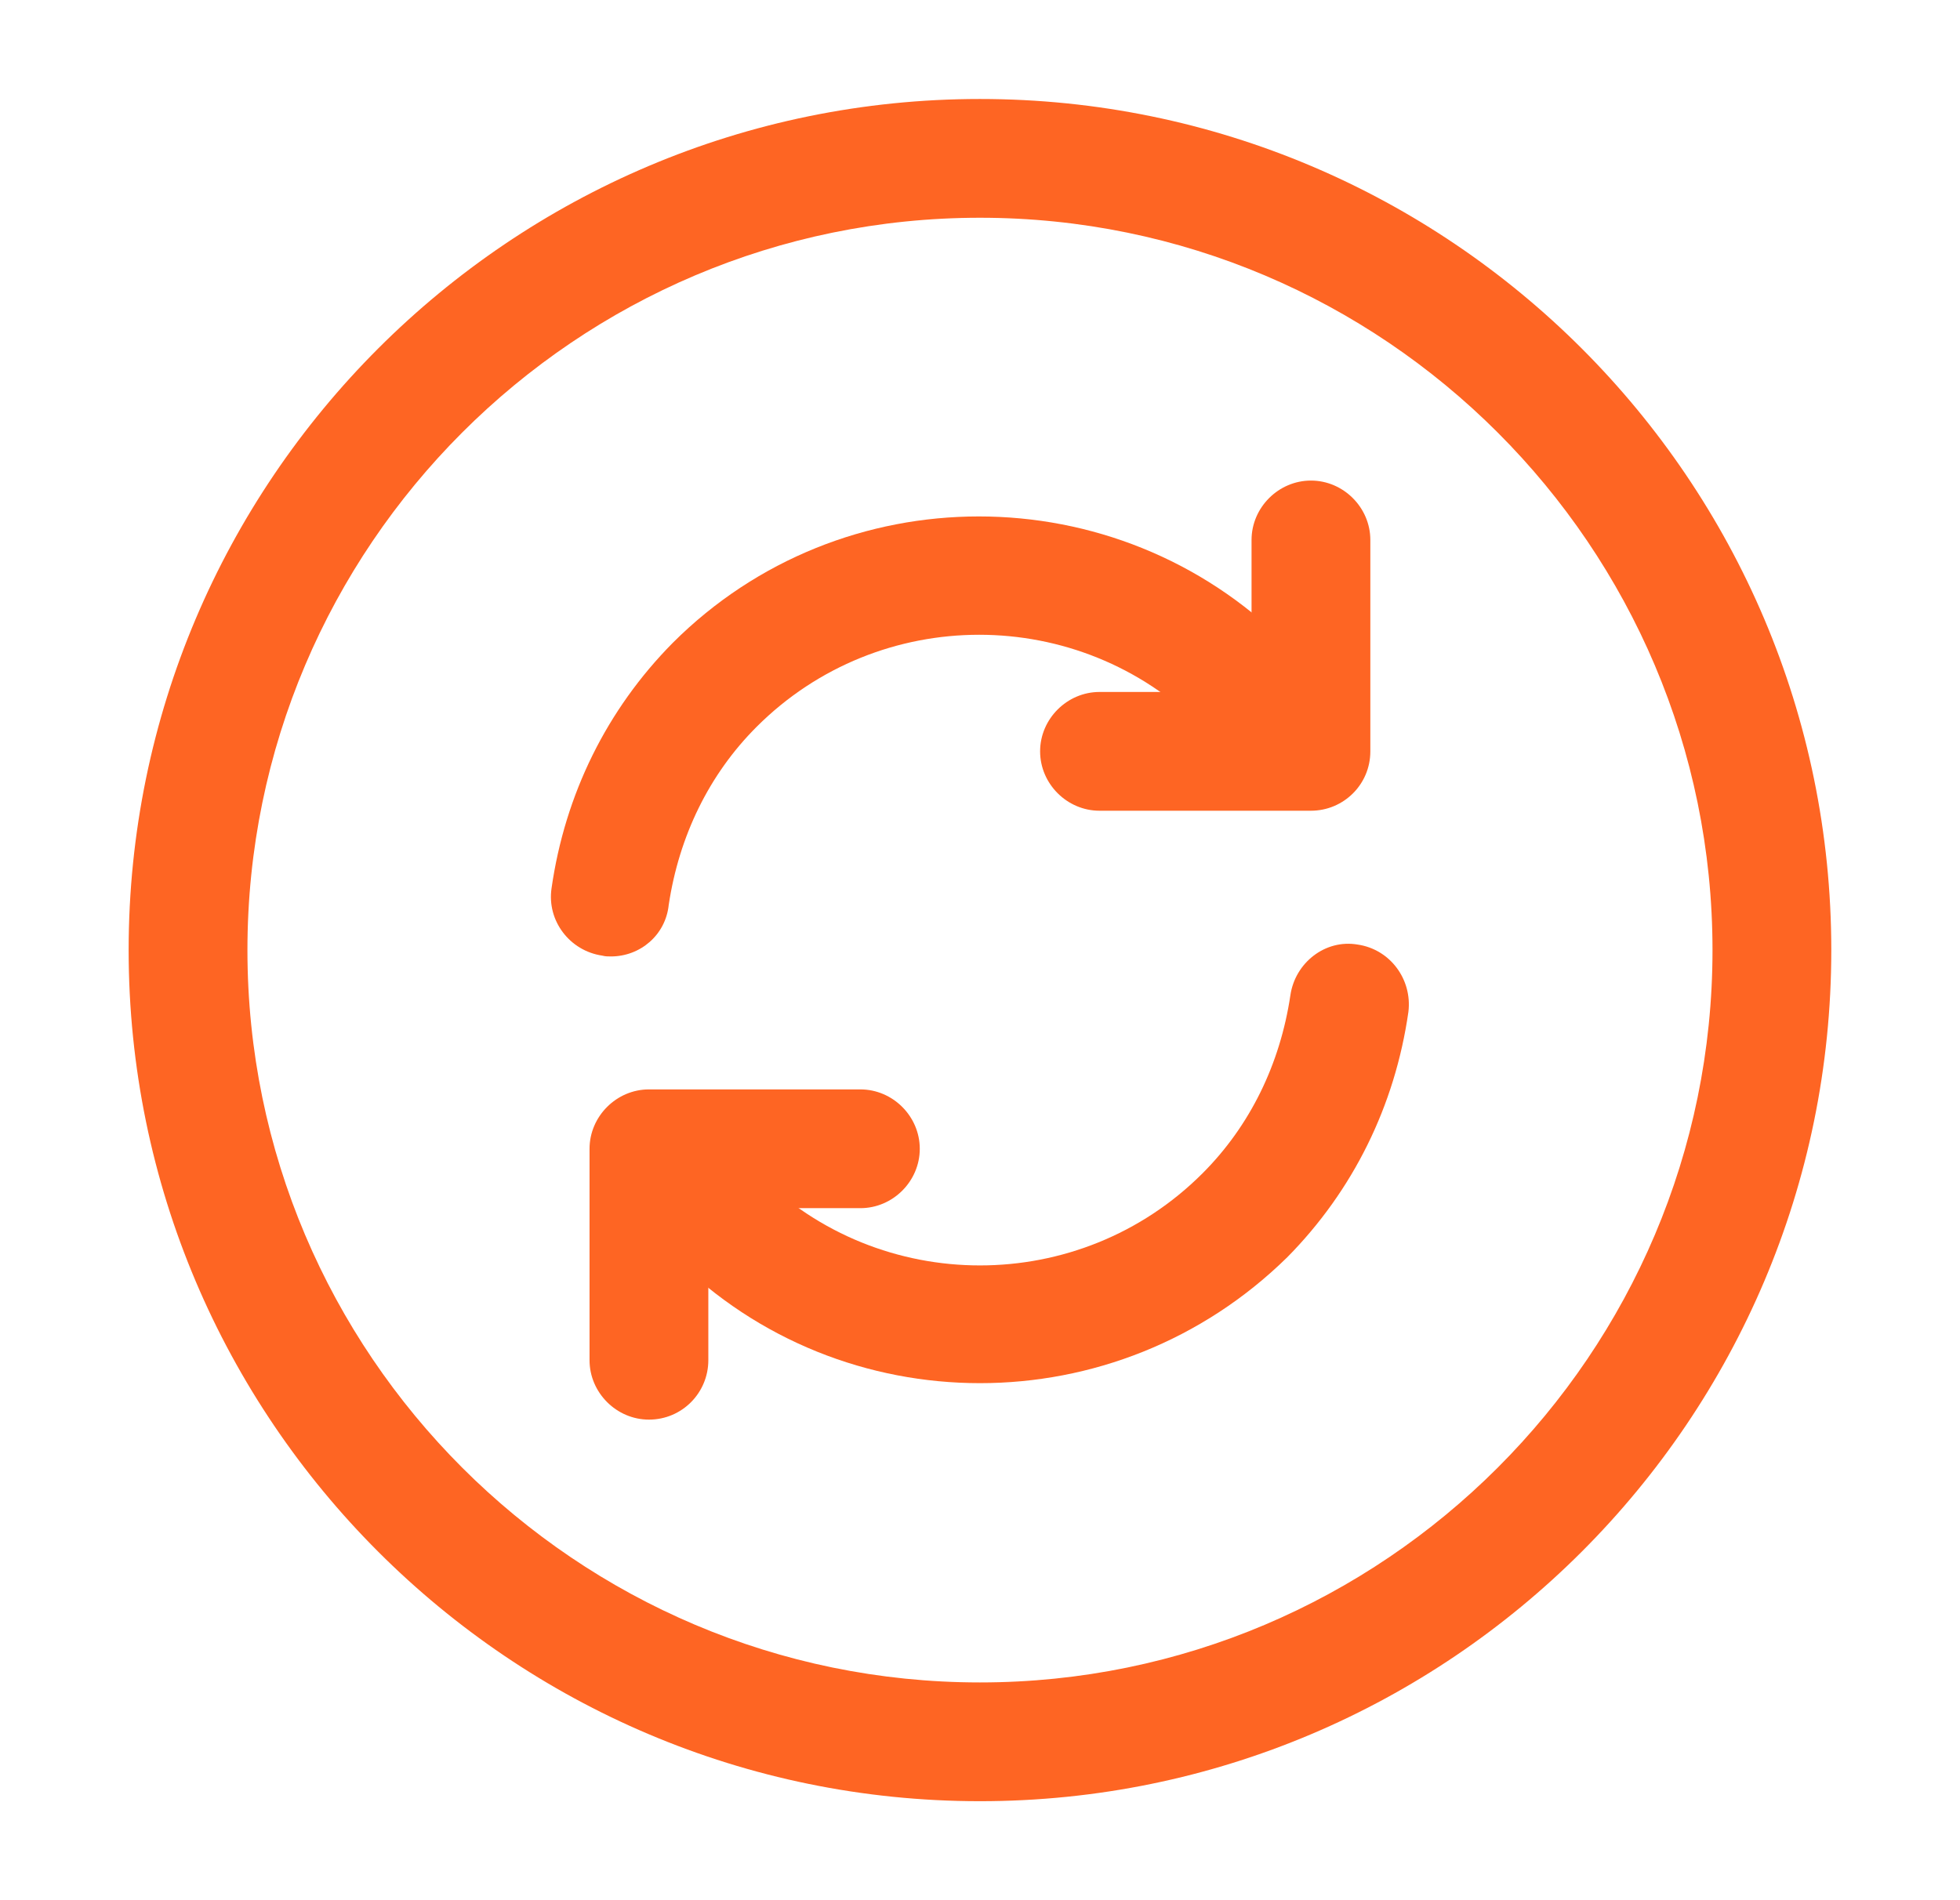
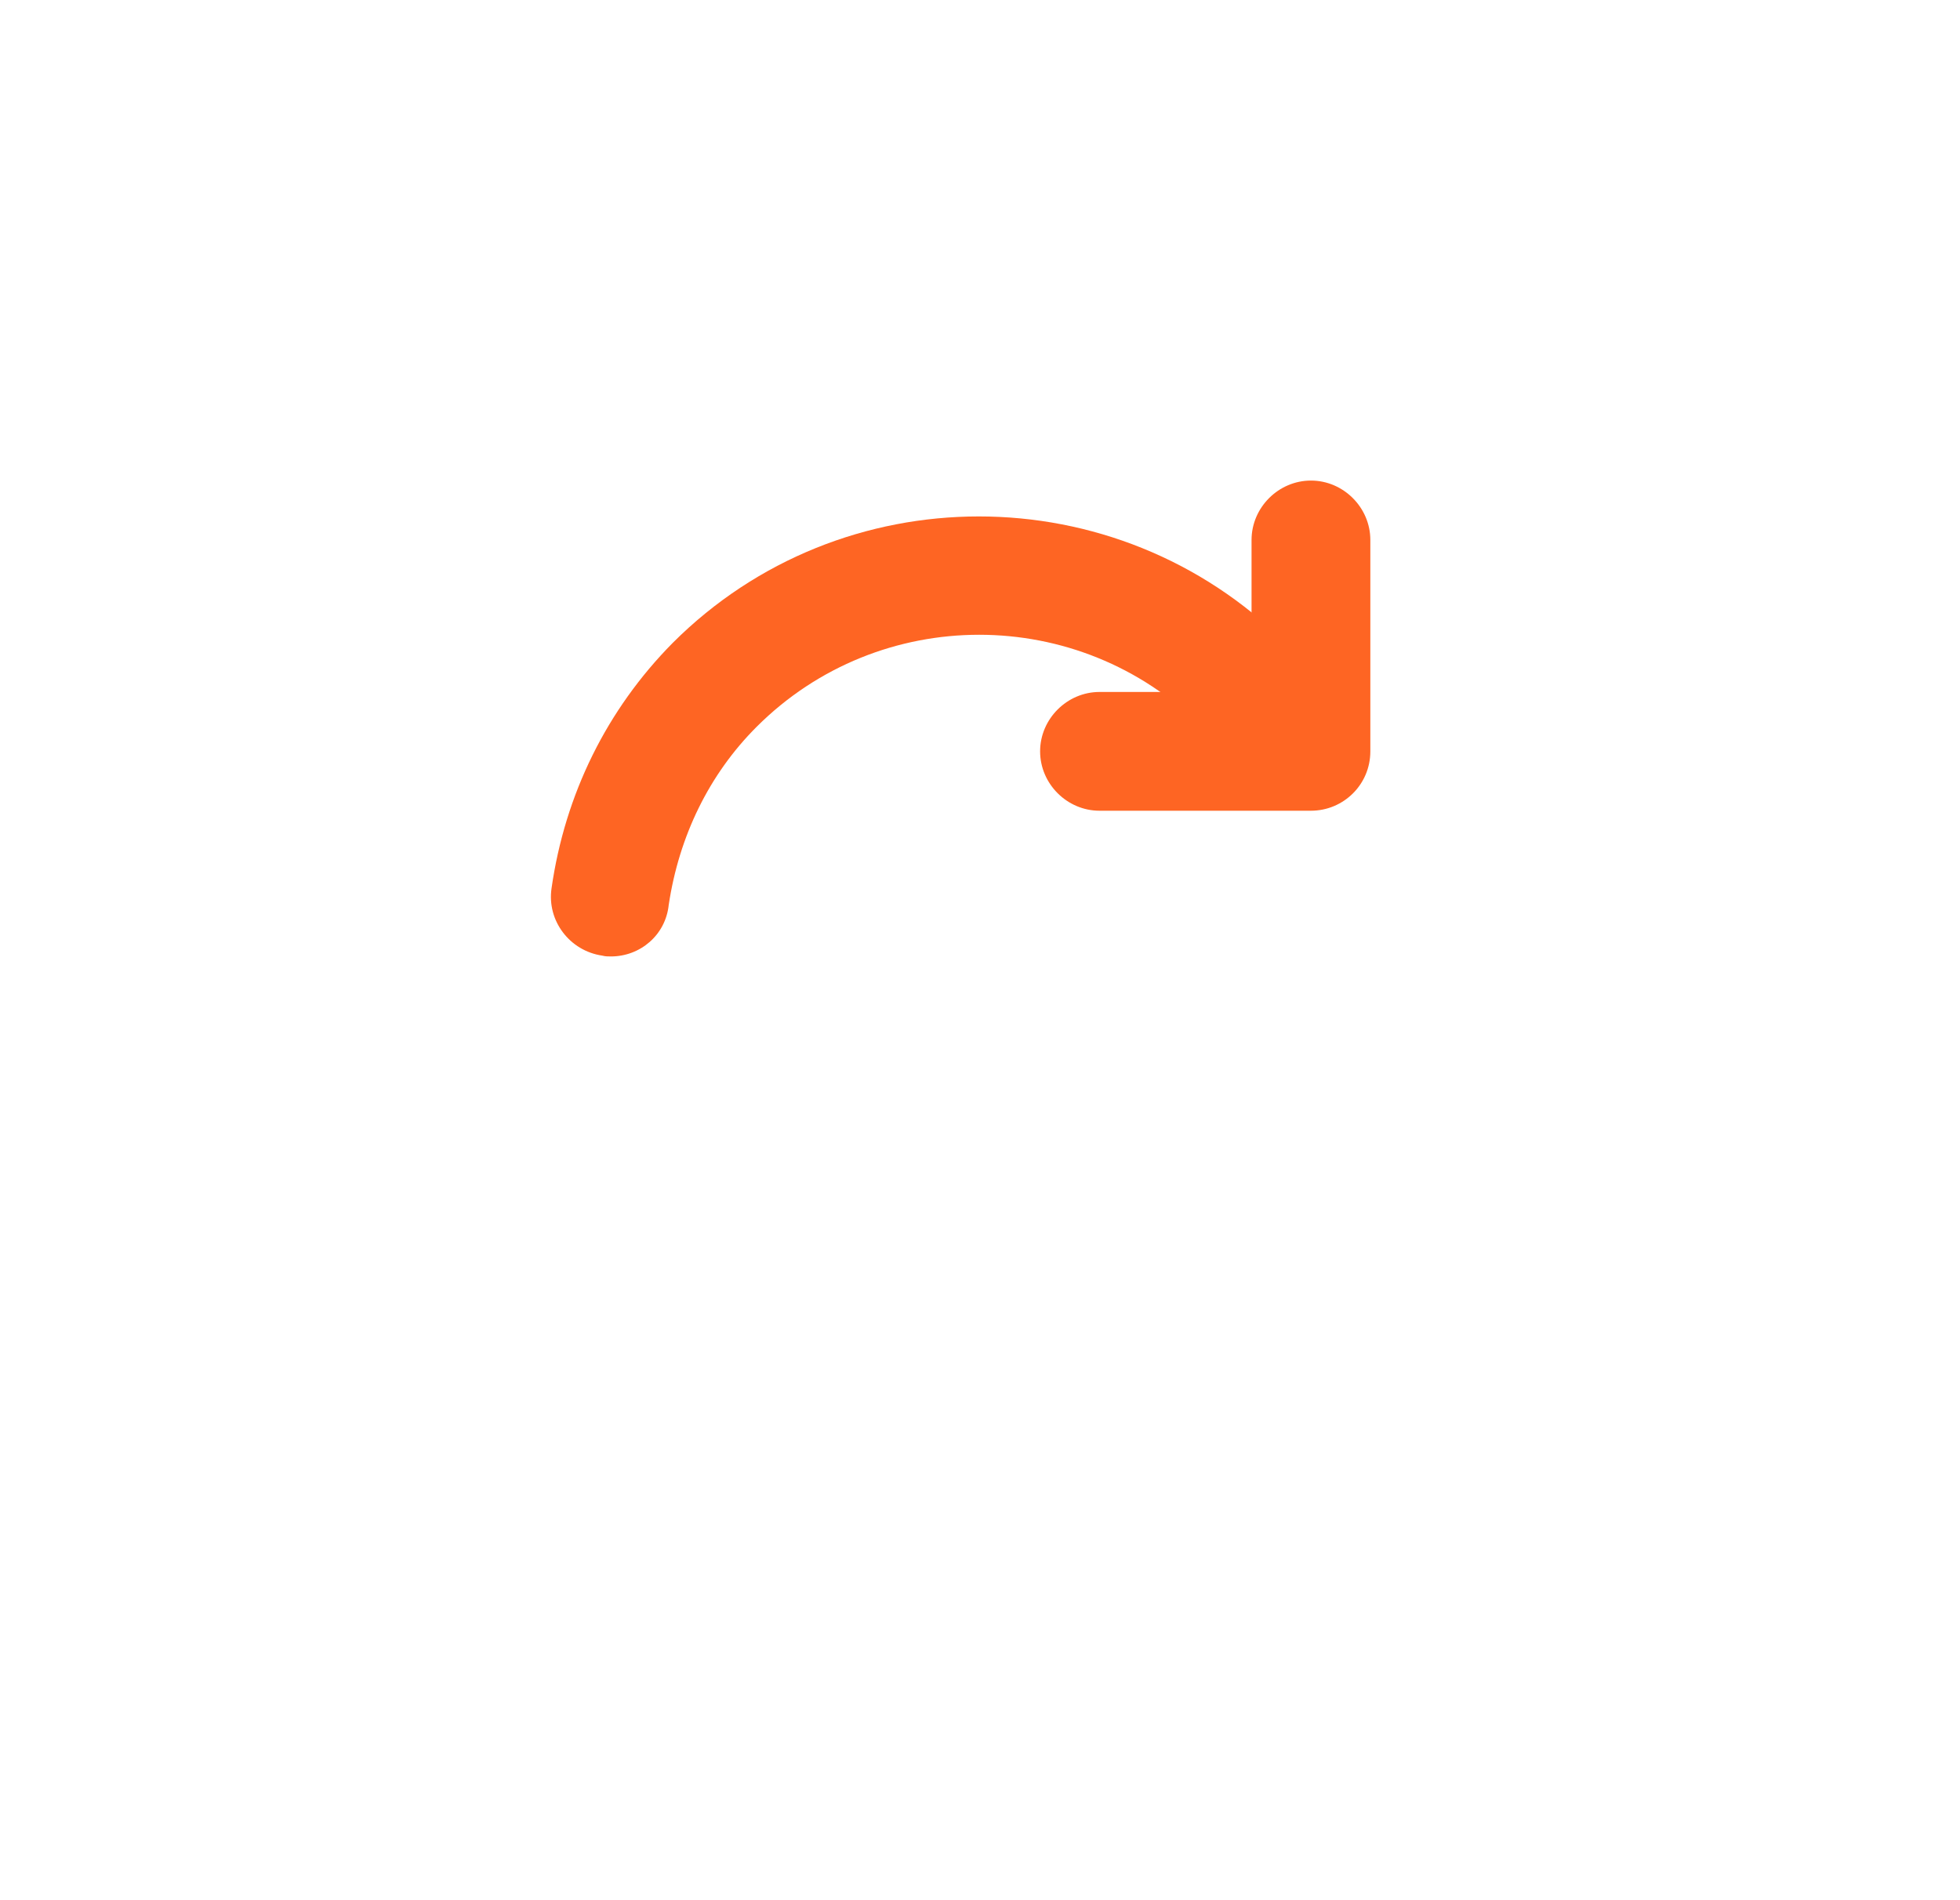
<svg xmlns="http://www.w3.org/2000/svg" width="33" height="32" viewBox="0 0 33 32" fill="none">
-   <path d="M16.499 30.333C8.593 30.333 2.166 23.907 2.166 16C2.166 8.093 8.593 1.667 16.499 1.667C24.406 1.667 30.833 8.093 30.833 16C30.833 23.907 24.406 30.333 16.499 30.333ZM16.499 3.667C9.699 3.667 4.166 9.2 4.166 16C4.166 22.8 9.699 28.333 16.499 28.333C23.299 28.333 28.833 22.8 28.833 16C28.833 9.2 23.299 3.667 16.499 3.667Z" fill="#FE6523" />
-   <path d="M16.499 23.293C14.633 23.293 12.766 22.587 11.339 21.16C10.966 20.787 10.633 20.373 10.326 19.88C10.033 19.413 10.179 18.8 10.646 18.507C11.113 18.213 11.726 18.36 12.019 18.827C12.246 19.2 12.486 19.493 12.753 19.76C14.819 21.827 18.179 21.827 20.246 19.76C21.046 18.96 21.553 17.92 21.726 16.76C21.806 16.213 22.313 15.813 22.859 15.907C23.406 15.987 23.779 16.493 23.713 17.04C23.486 18.627 22.779 20.053 21.673 21.173C20.233 22.587 18.366 23.293 16.499 23.293Z" fill="#FE6523" />
  <path d="M10.286 16.107C10.232 16.107 10.193 16.107 10.139 16.093C9.593 16.013 9.206 15.507 9.286 14.96C9.513 13.373 10.219 11.947 11.326 10.827C14.166 7.987 18.793 7.987 21.646 10.827C22.019 11.2 22.352 11.613 22.659 12.12C22.953 12.587 22.806 13.2 22.339 13.493C21.873 13.787 21.259 13.64 20.966 13.173C20.739 12.813 20.499 12.507 20.233 12.24C18.166 10.173 14.806 10.173 12.739 12.24C11.939 13.04 11.433 14.08 11.259 15.24C11.206 15.747 10.779 16.107 10.286 16.107Z" fill="#FE6523" />
-   <path d="M10.926 23.907C10.38 23.907 9.926 23.453 9.926 22.907V19.346C9.926 18.8 10.38 18.346 10.926 18.346H14.486C15.033 18.346 15.486 18.8 15.486 19.346C15.486 19.893 15.033 20.346 14.486 20.346H11.926V22.907C11.926 23.453 11.486 23.907 10.926 23.907Z" fill="#FE6523" />
  <path d="M22.072 13.653H18.512C17.966 13.653 17.512 13.2 17.512 12.653C17.512 12.107 17.966 11.653 18.512 11.653H21.072V9.093C21.072 8.547 21.526 8.093 22.072 8.093C22.619 8.093 23.072 8.547 23.072 9.093V12.653C23.072 13.213 22.619 13.653 22.072 13.653Z" fill="#FE6523" />
</svg>